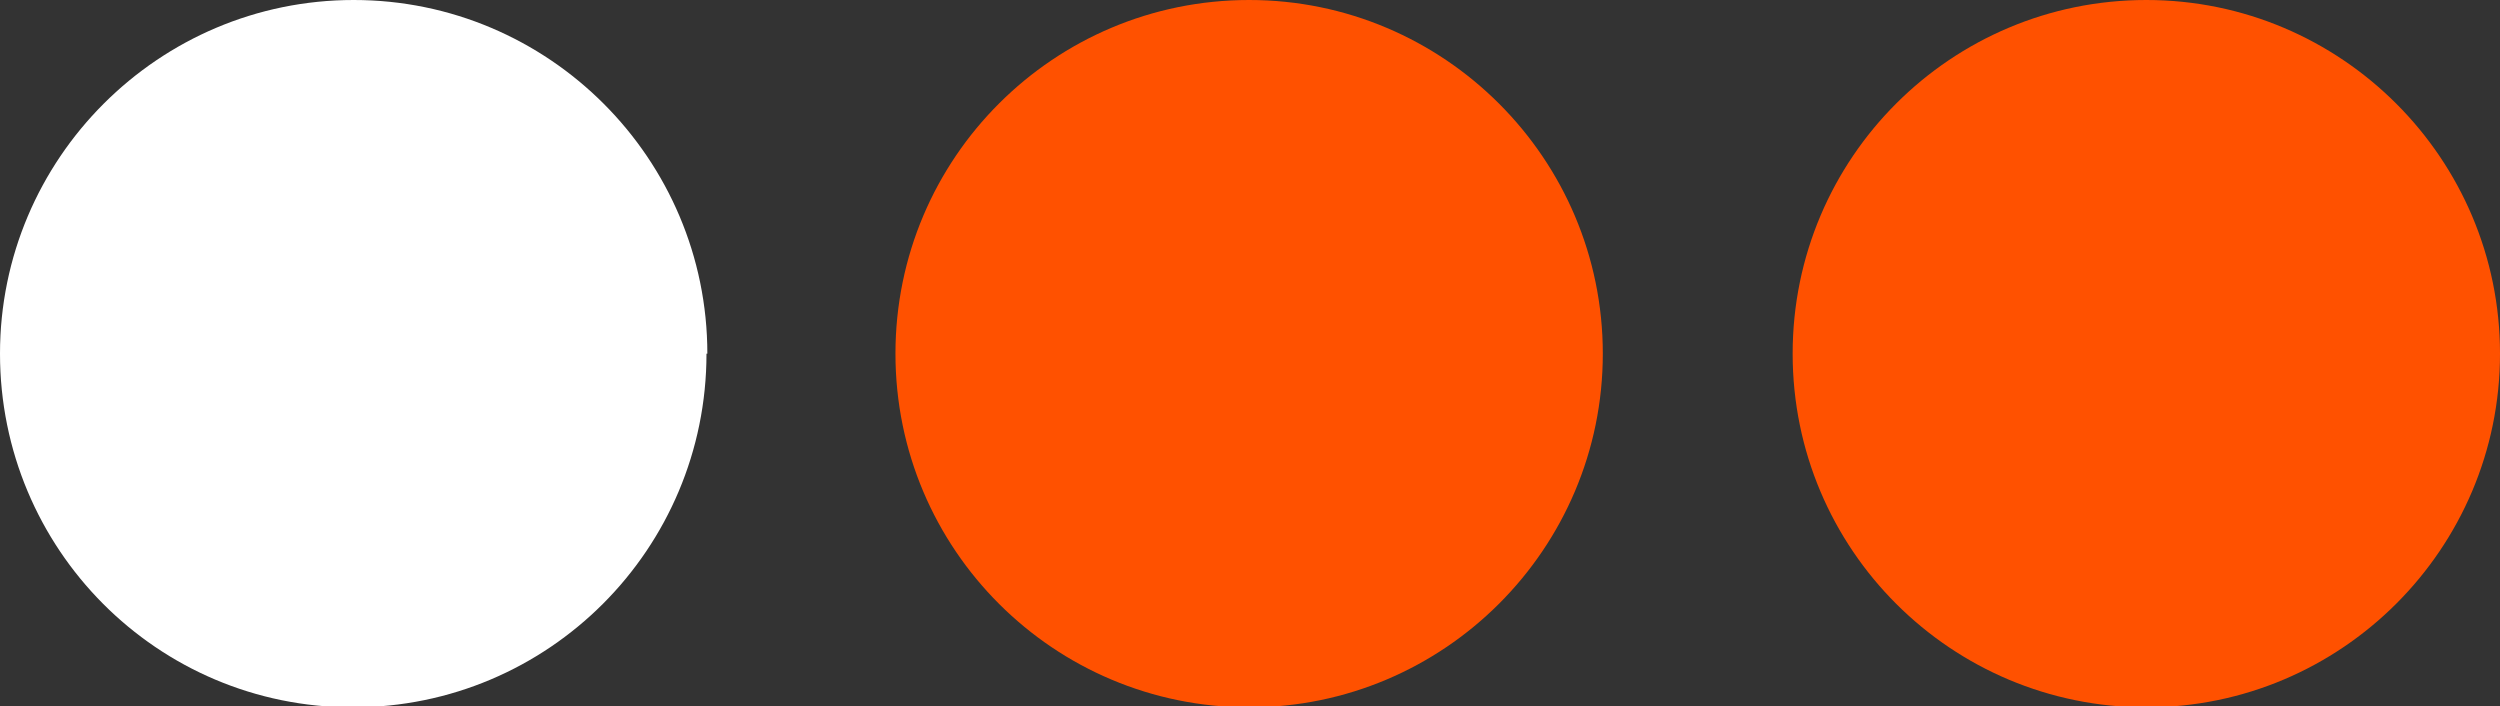
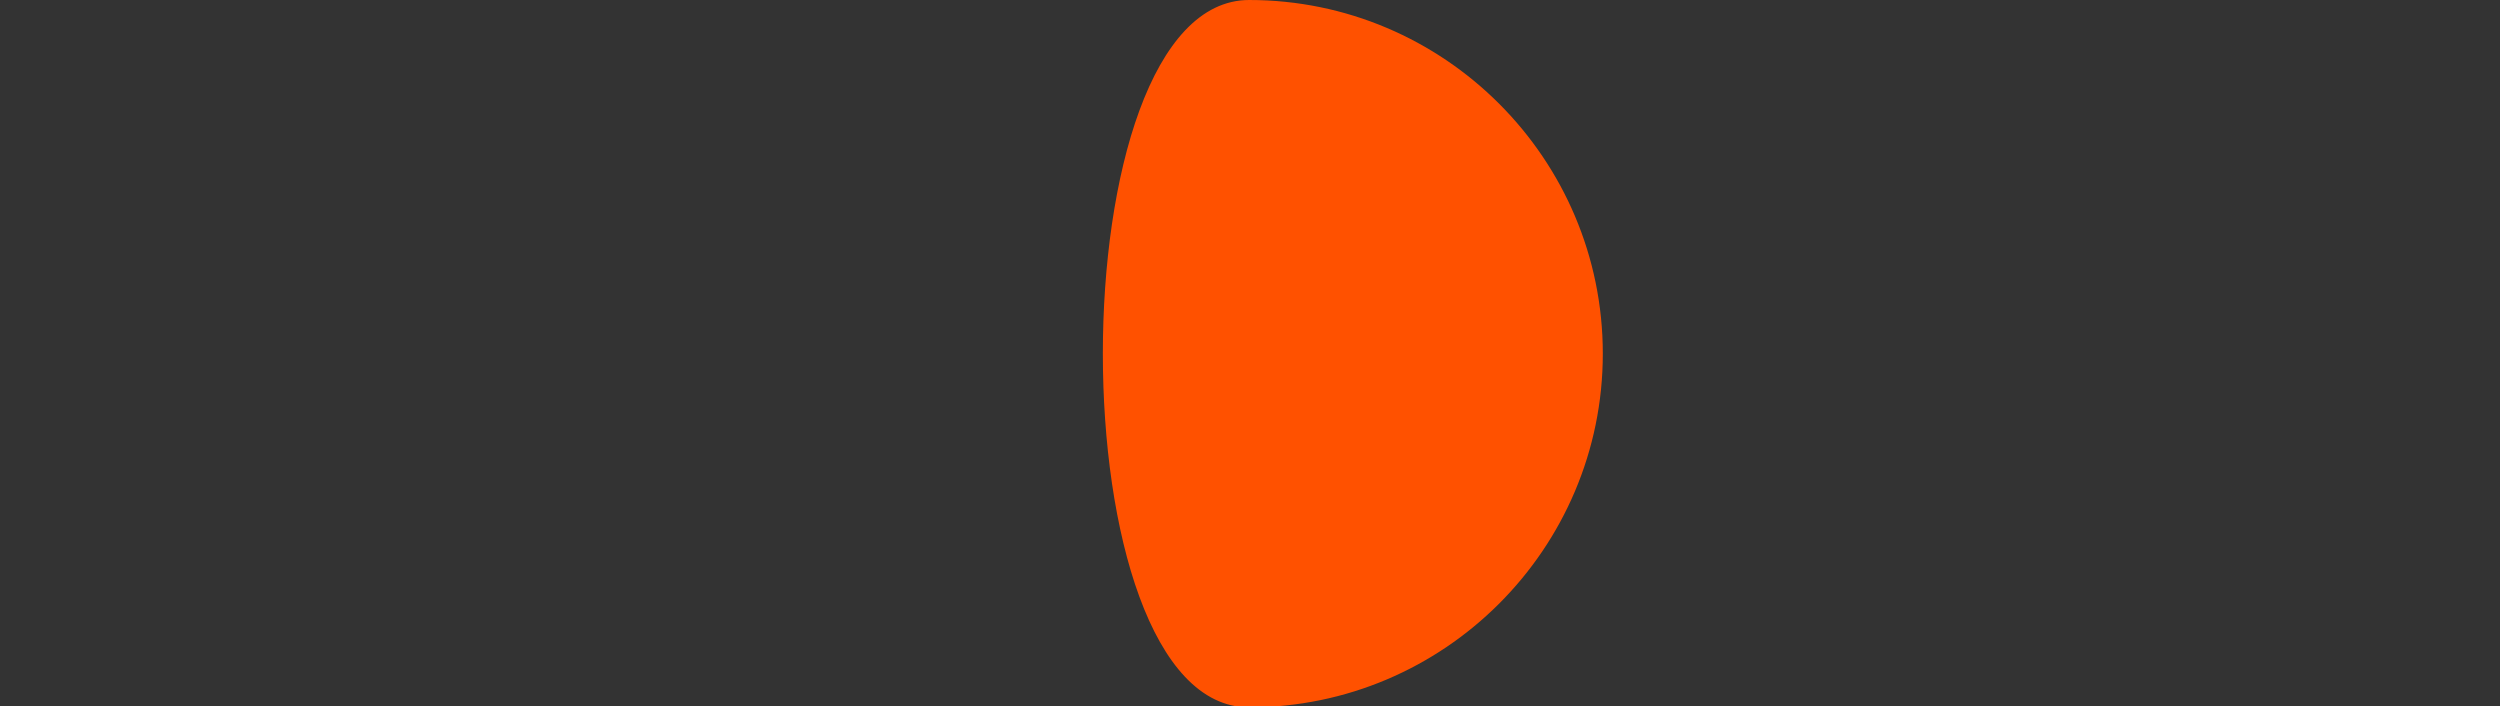
<svg xmlns="http://www.w3.org/2000/svg" id="Livello_1" viewBox="0 0 28.84 8.15">
  <rect x="0" y="0" width="28.84" height="8.15" fill="#333333" stroke="none" />
  <defs>
    <style>.cls-1{fill:#fff;}.cls-2{fill:#ff5100;}</style>
  </defs>
-   <path class="cls-2" d="M18.49,4.08c0,2.25-1.83,4.08-4.08,4.08s-4.08-1.82-4.08-4.08S12.16,0,14.41,0s4.08,1.83,4.08,4.08Z" />
-   <path class="cls-1" d="M8.15,4.08c0,2.25-1.82,4.08-4.08,4.08S0,6.33,0,4.08,1.83,0,4.08,0s4.08,1.83,4.08,4.08Z" />
-   <path class="cls-2" d="M28.84,4.08c0,2.25-1.83,4.08-4.08,4.08s-4.08-1.82-4.08-4.08,1.83-4.08,4.08-4.08,4.08,1.83,4.08,4.08Z" />
+   <path class="cls-2" d="M18.49,4.08c0,2.25-1.83,4.08-4.08,4.08S12.16,0,14.41,0s4.08,1.83,4.08,4.08Z" />
</svg>